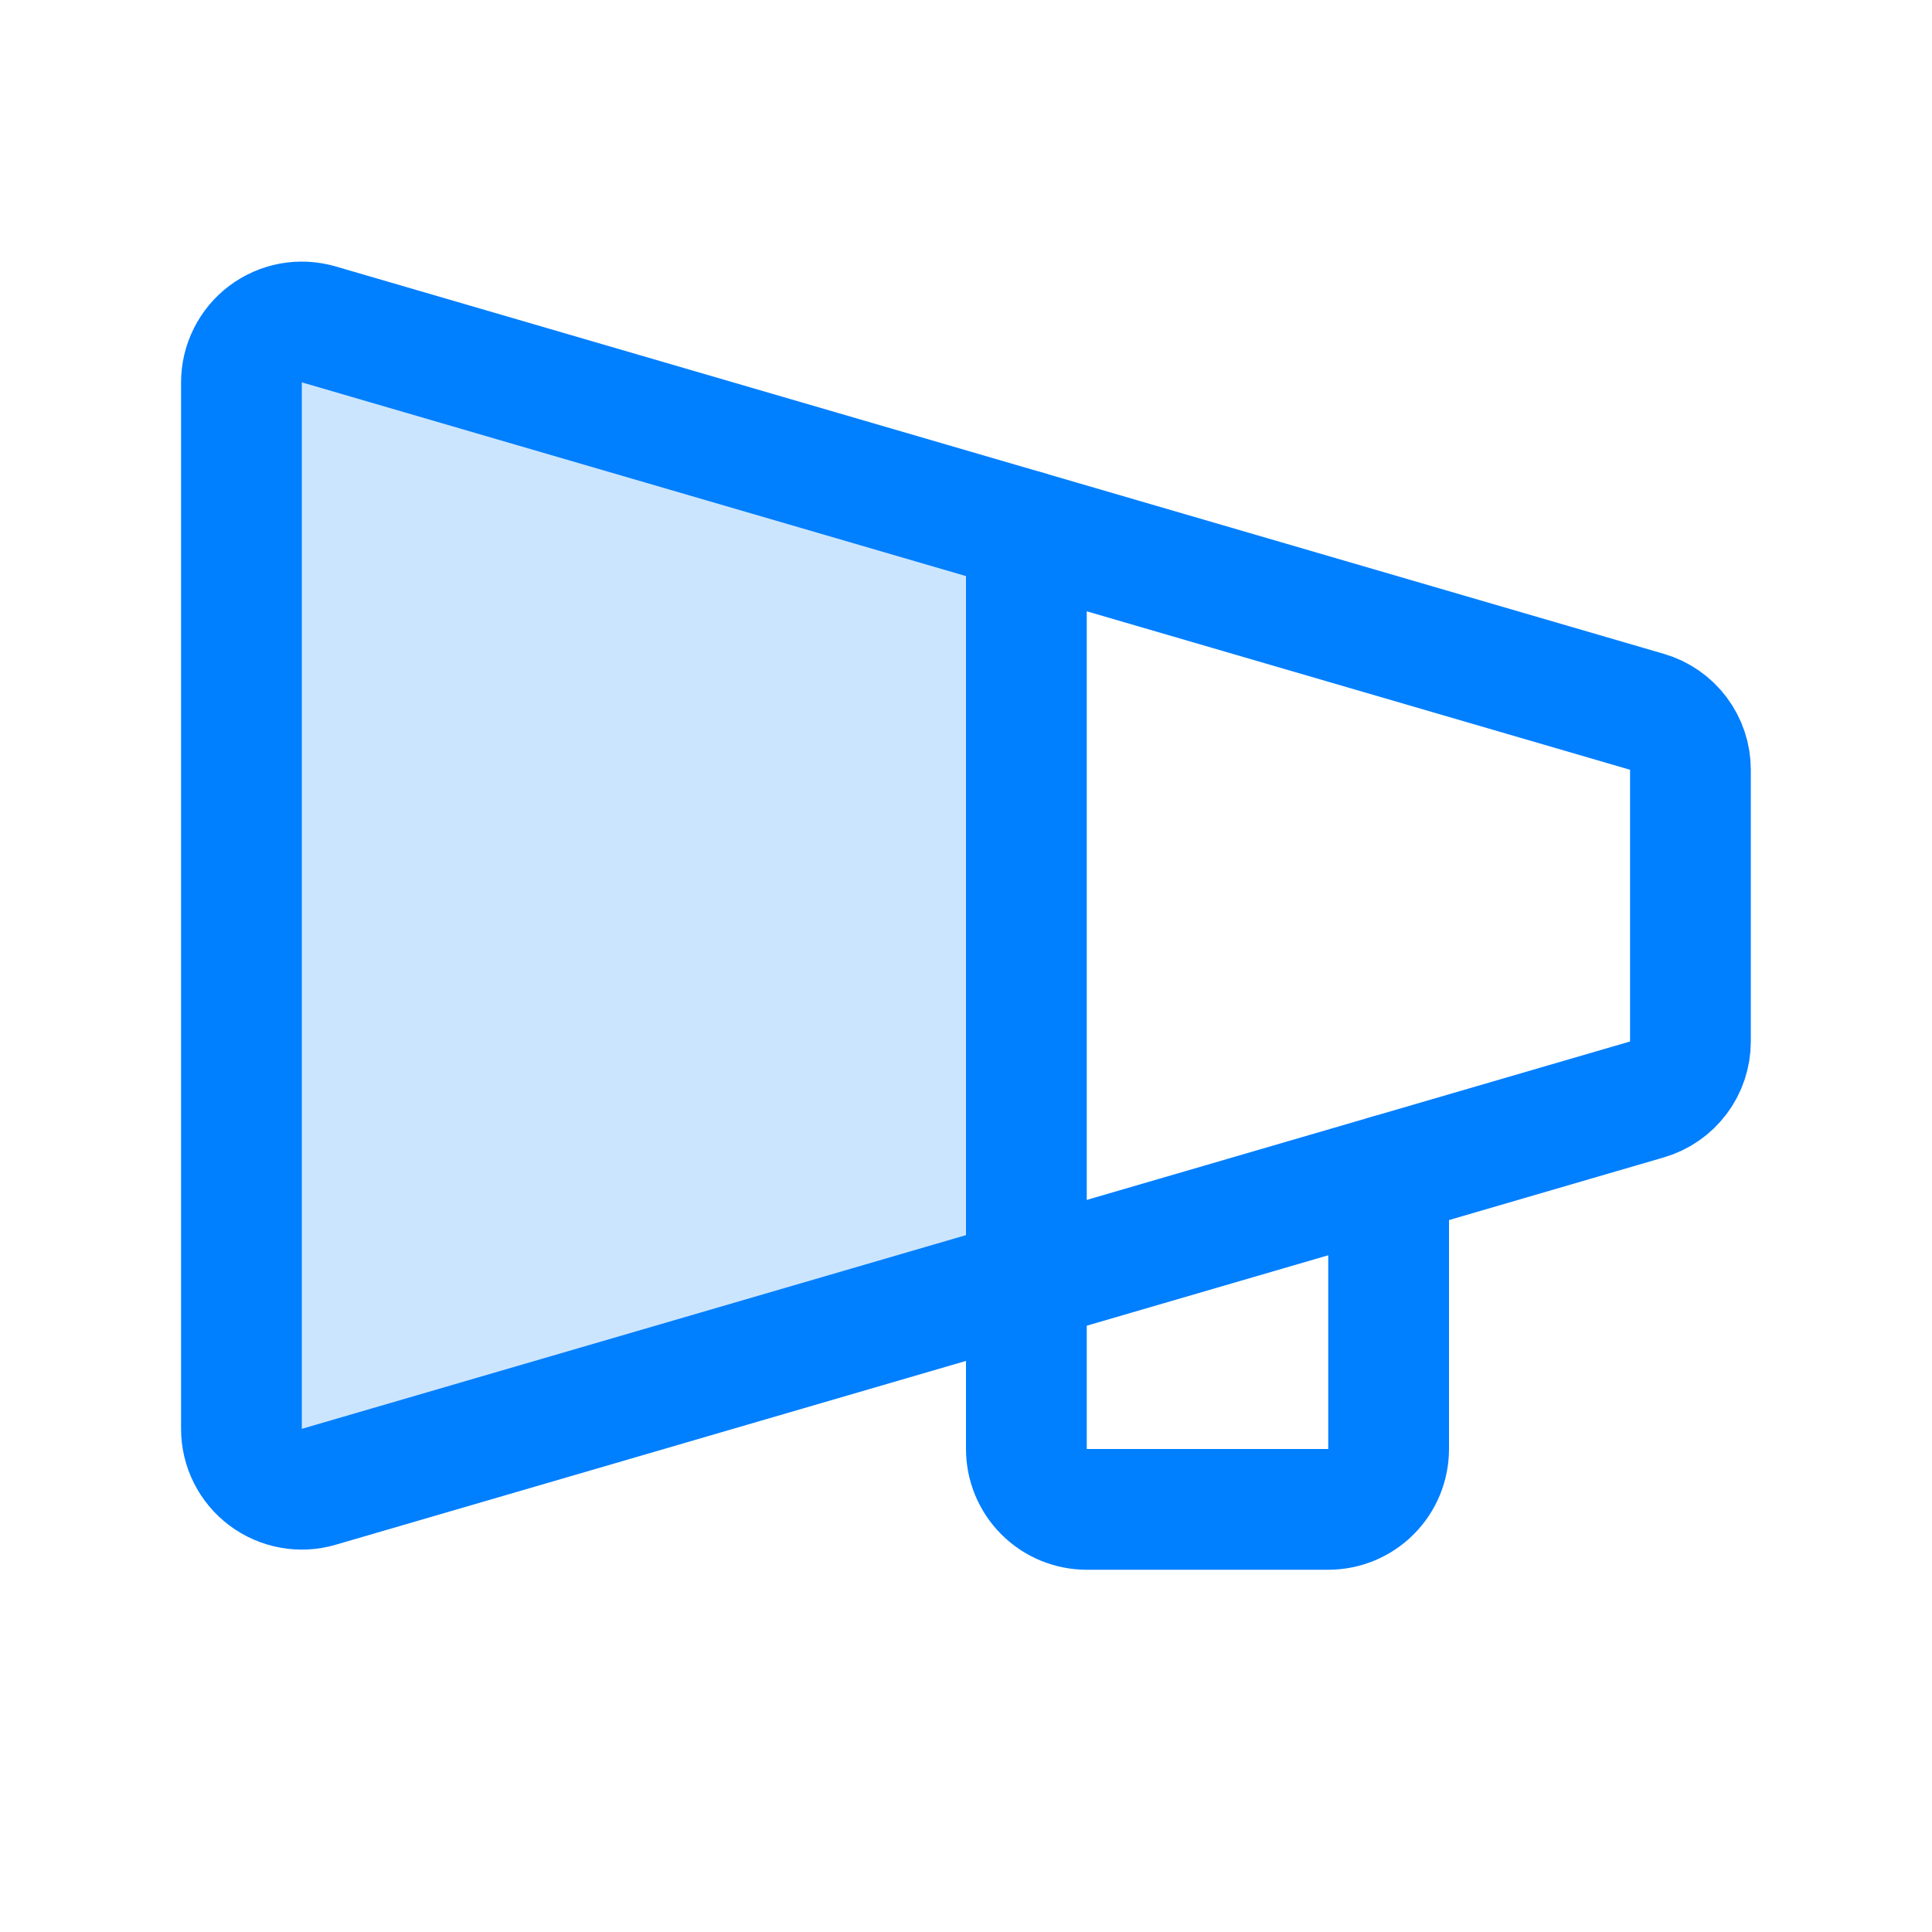
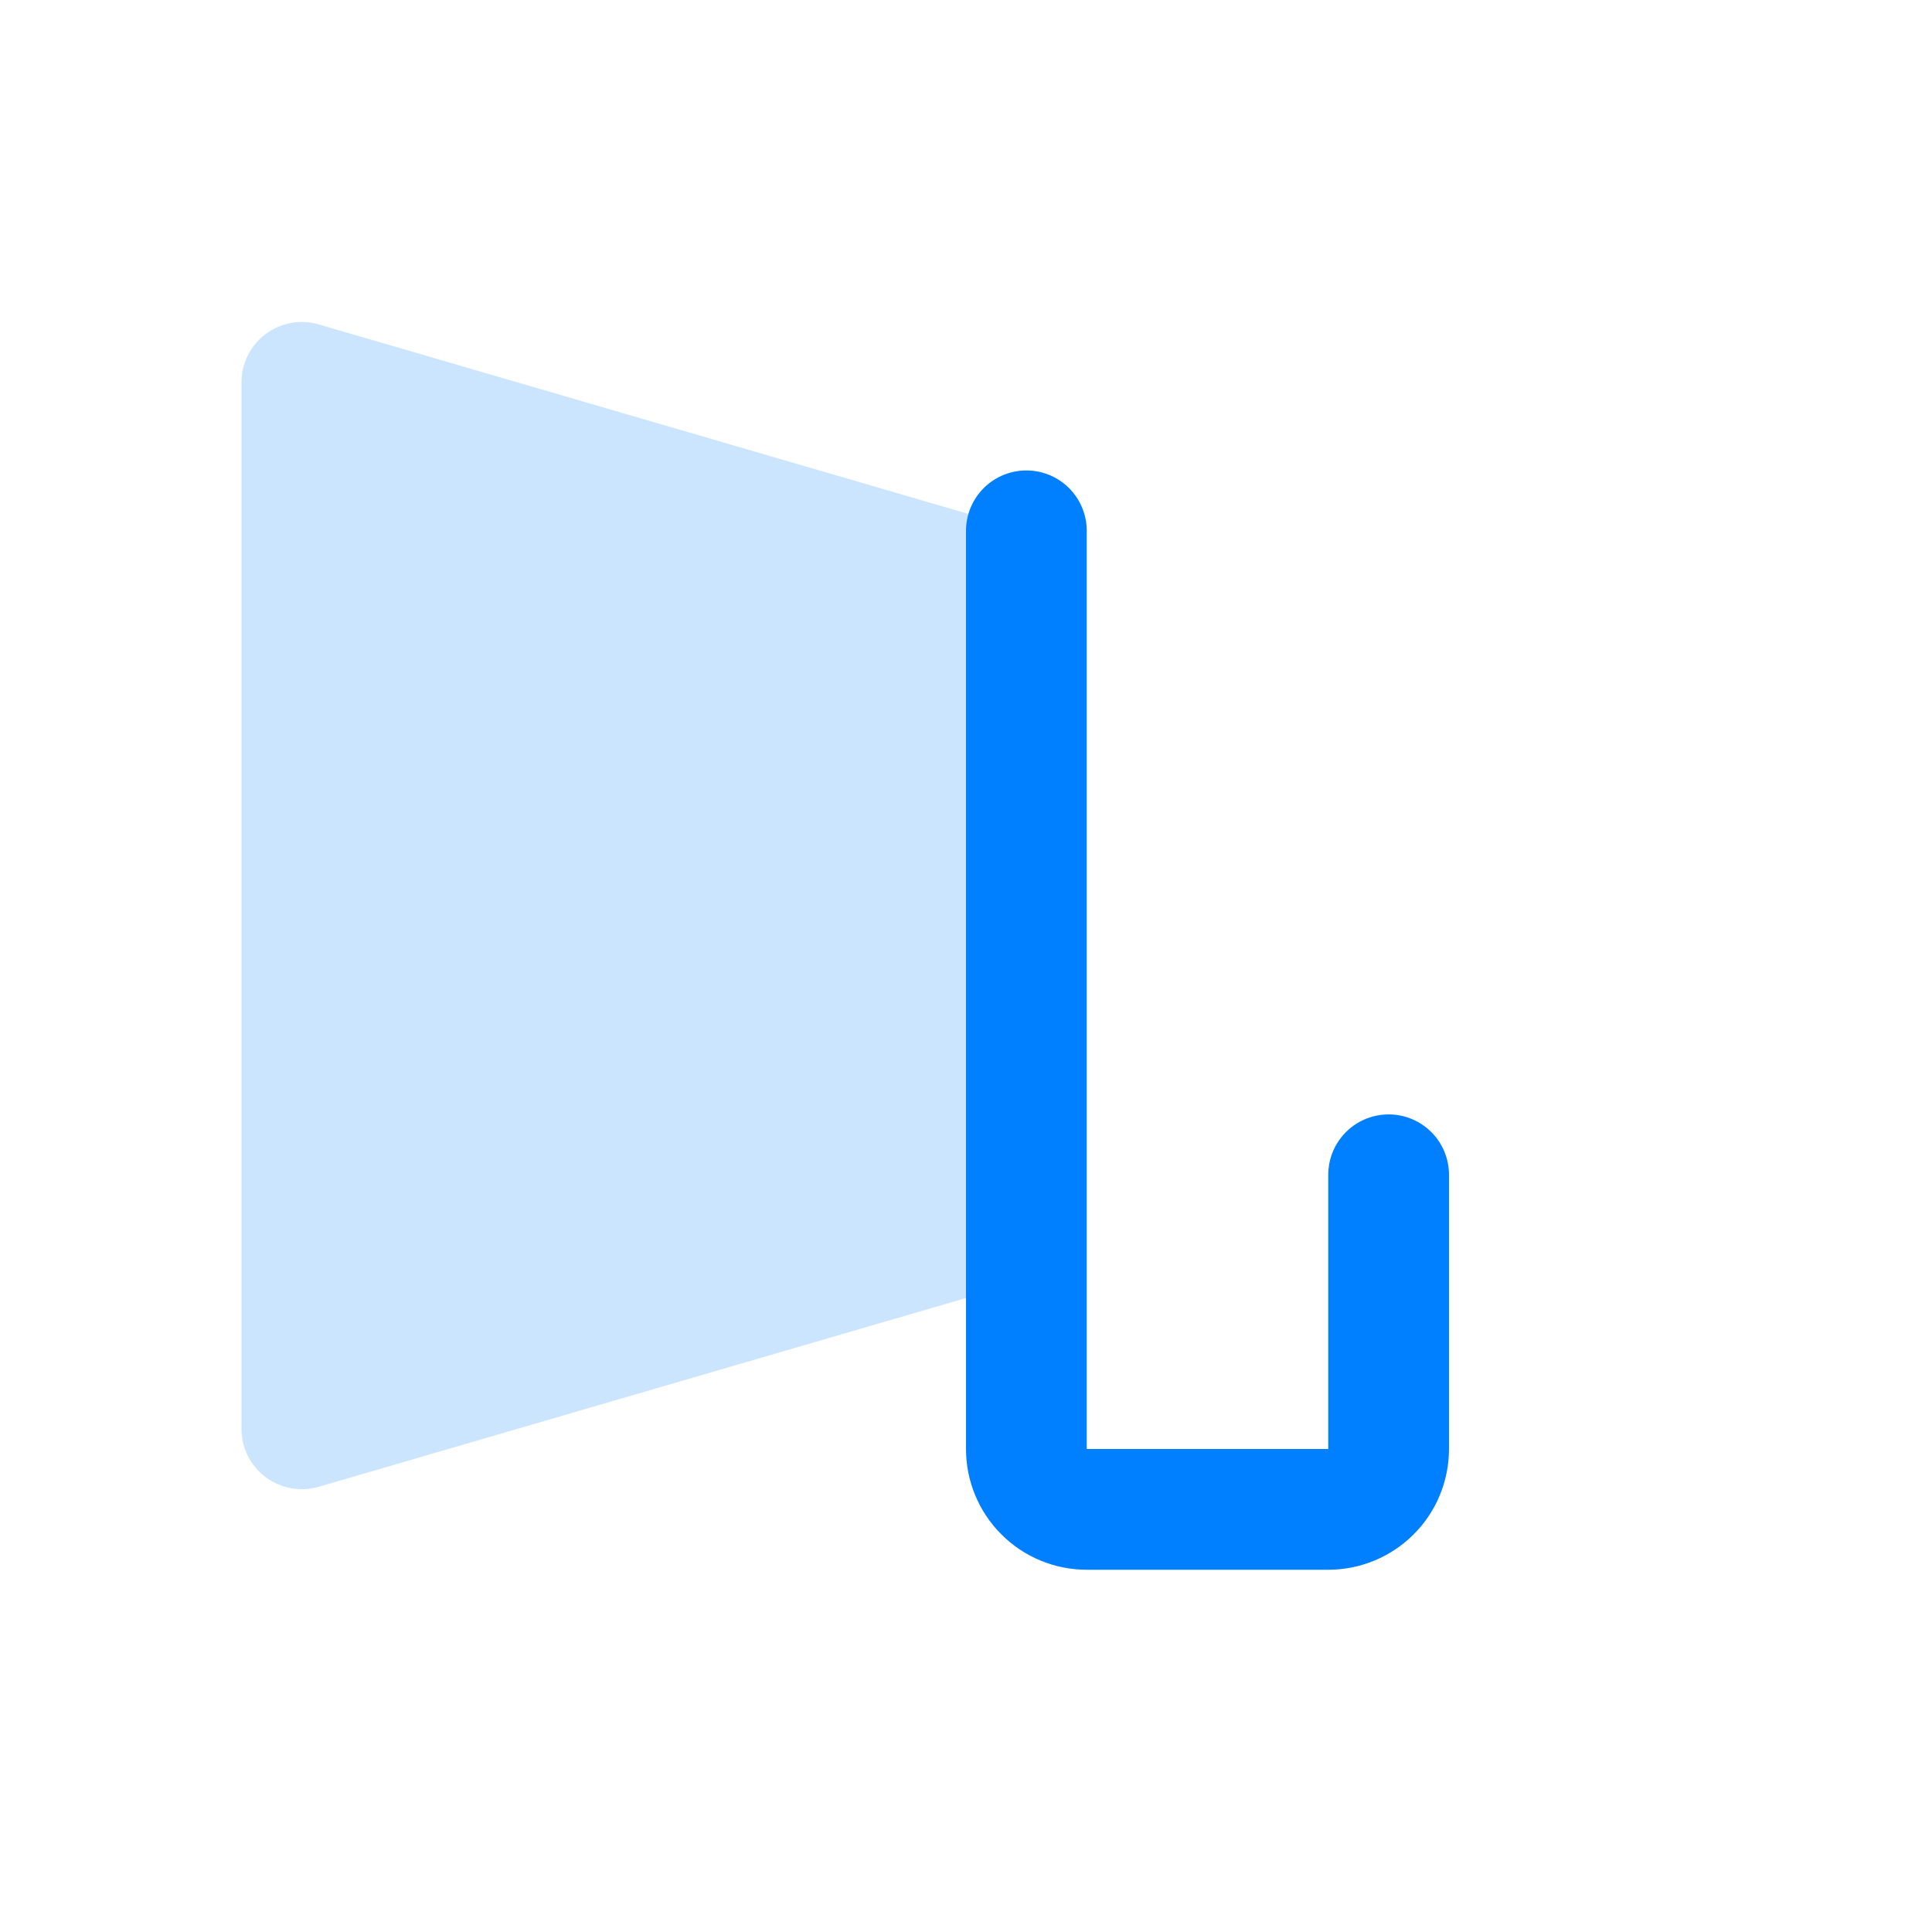
<svg xmlns="http://www.w3.org/2000/svg" width="32" height="32" viewBox="0 0 32 32" fill="none">
  <path opacity="0.2" d="M5.279 5.373C5.13 5.33 4.973 5.321 4.82 5.349C4.668 5.377 4.523 5.44 4.399 5.533C4.275 5.626 4.174 5.747 4.105 5.886C4.035 6.025 3.999 6.178 3.999 6.333V23.666C3.999 23.822 4.035 23.975 4.105 24.114C4.174 24.252 4.275 24.373 4.399 24.466C4.523 24.559 4.668 24.622 4.82 24.65C4.973 24.678 5.13 24.67 5.279 24.626L17 21.208V8.792L5.279 5.373Z" fill="#007FFF" />
-   <path d="M3.999 6.333V23.666C3.999 23.822 4.035 23.975 4.105 24.114C4.174 24.252 4.275 24.373 4.399 24.466C4.523 24.559 4.668 24.622 4.82 24.65C4.973 24.678 5.13 24.67 5.279 24.626L27.279 18.21C27.487 18.149 27.669 18.023 27.799 17.85C27.929 17.677 27.999 17.466 27.999 17.25V12.75C27.999 12.533 27.929 12.323 27.799 12.15C27.669 11.977 27.487 11.85 27.279 11.79L5.279 5.373C5.13 5.33 4.973 5.321 4.82 5.349C4.668 5.377 4.523 5.44 4.399 5.533C4.275 5.626 4.174 5.747 4.105 5.886C4.035 6.025 3.999 6.178 3.999 6.333Z" stroke="#007FFF" stroke-width="2" stroke-linecap="round" stroke-linejoin="round" />
  <path d="M23 19.458V24C23 24.265 22.895 24.52 22.707 24.707C22.52 24.895 22.265 25 22 25H18C17.735 25 17.48 24.895 17.293 24.707C17.105 24.52 17 24.265 17 24V8.792" stroke="#007FFF" stroke-width="2" stroke-linecap="round" stroke-linejoin="round" />
</svg>